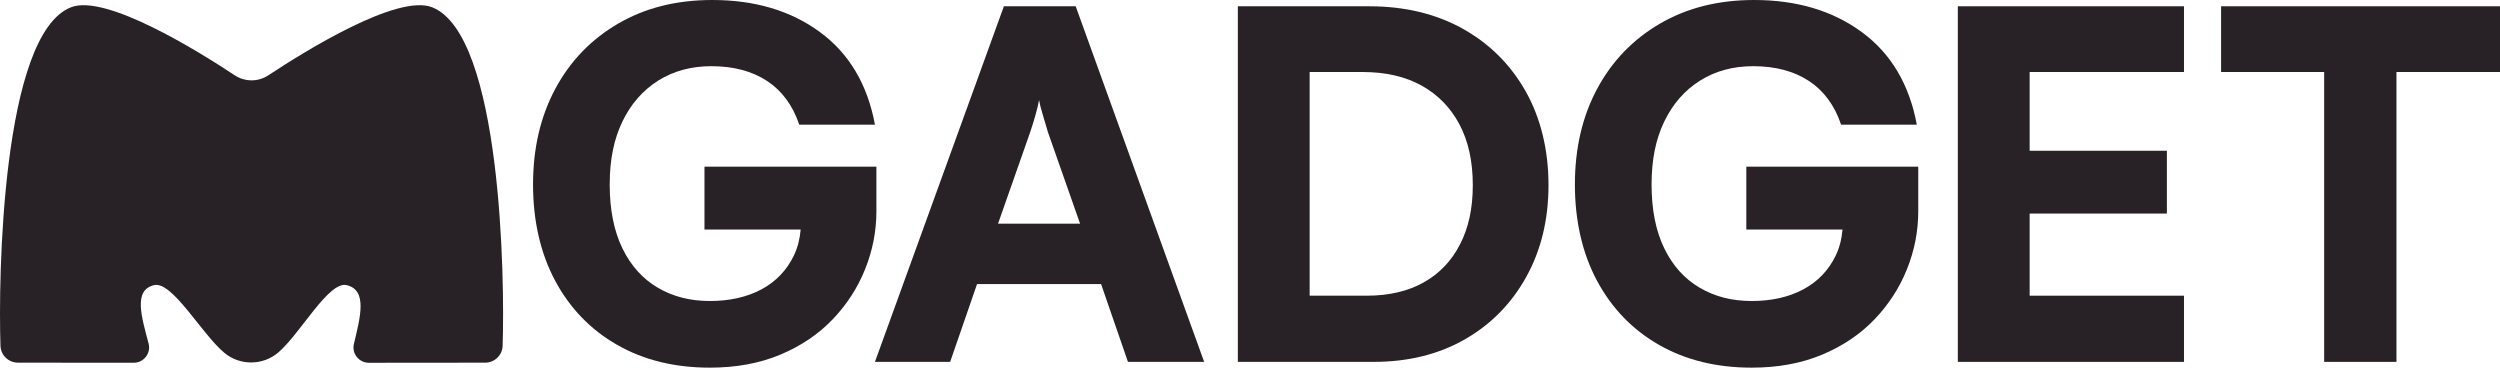
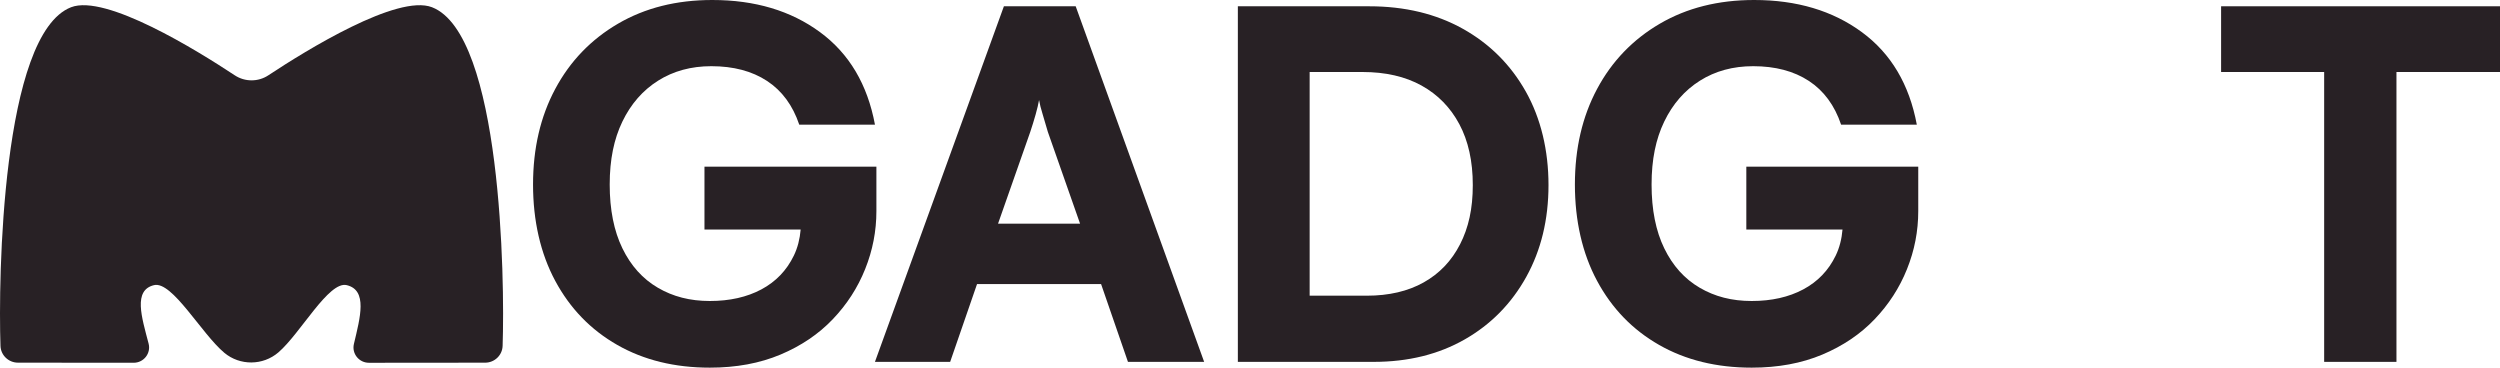
<svg xmlns="http://www.w3.org/2000/svg" width="170" height="25" viewBox="0 0 170 25" fill="none">
  <path d="M59.596 11.335H47.904V15.606H54.445C54.39 16.257 54.238 16.85 53.982 17.38C53.494 18.388 52.758 19.154 51.773 19.68C50.788 20.205 49.619 20.468 48.269 20.468C46.919 20.468 45.761 20.168 44.732 19.565C43.703 18.963 42.899 18.07 42.324 16.887C41.748 15.704 41.46 14.259 41.46 12.55C41.46 10.842 41.748 9.457 42.324 8.263C42.9 7.07 43.708 6.144 44.749 5.487C45.79 4.83 46.996 4.501 48.37 4.501C49.875 4.501 51.138 4.835 52.157 5.503C53.175 6.172 53.906 7.162 54.349 8.476H59.497C58.987 5.738 57.742 3.641 55.76 2.185C53.778 0.728 51.337 0 48.436 0C46 0 43.864 0.537 42.026 1.61C40.187 2.683 38.765 4.162 37.758 6.044C36.749 7.928 36.247 10.097 36.247 12.549C36.247 15.002 36.75 17.231 37.758 19.103C38.765 20.976 40.17 22.427 41.975 23.456C43.78 24.486 45.878 25 48.269 25C50.063 25 51.663 24.704 53.069 24.113C54.474 23.521 55.66 22.722 56.622 21.714C57.586 20.707 58.322 19.568 58.831 18.297C59.34 17.028 59.595 15.713 59.595 14.355V11.333L59.596 11.335Z" fill="#282125" />
  <path d="M68.265 0.427L59.496 24.607H64.611L66.438 19.318H74.874L76.701 24.607H81.882L73.147 0.427H68.265ZM67.866 15.211L70.058 8.969C70.19 8.574 70.312 8.181 70.423 7.786C70.534 7.391 70.611 7.064 70.656 6.8C70.699 7.063 70.783 7.391 70.905 7.786C71.027 8.181 71.143 8.574 71.254 8.969L73.445 15.211H67.866Z" fill="#282125" />
  <path d="M99.469 1.955C97.643 0.937 95.521 0.428 93.109 0.428H84.174V24.607H93.408C95.755 24.607 97.82 24.098 99.602 23.08C101.385 22.062 102.78 20.643 103.787 18.826C104.794 17.008 105.298 14.928 105.298 12.583C105.298 10.239 104.783 8.055 103.754 6.226C102.723 4.397 101.295 2.974 99.469 1.955ZM99.286 16.608C98.71 17.736 97.886 18.601 96.812 19.203C95.738 19.806 94.447 20.107 92.942 20.107H89.056V4.896H92.643C94.215 4.896 95.555 5.203 96.662 5.816C97.769 6.429 98.627 7.306 99.236 8.444C99.844 9.584 100.15 10.964 100.15 12.583C100.15 14.203 99.861 15.48 99.286 16.608Z" fill="#282125" />
  <path d="M118.751 15.606H125.291C125.236 16.257 125.084 16.85 124.828 17.38C124.341 18.388 123.605 19.154 122.619 19.68C121.634 20.205 120.465 20.468 119.115 20.468C117.765 20.468 116.607 20.168 115.578 19.565C114.549 18.963 113.745 18.07 113.17 16.887C112.594 15.704 112.307 14.259 112.307 12.55C112.307 10.842 112.594 9.457 113.17 8.263C113.746 7.07 114.554 6.144 115.595 5.487C116.636 4.83 117.842 4.501 119.216 4.501C120.721 4.501 121.984 4.835 123.003 5.503C124.021 6.172 124.752 7.162 125.195 8.476H130.343C129.833 5.738 128.588 3.641 126.606 2.185C124.623 0.729 122.183 0 119.282 0C116.846 0 114.71 0.537 112.872 1.61C111.034 2.683 109.611 4.162 108.604 6.044C107.595 7.928 107.093 10.097 107.093 12.549C107.093 15.002 107.596 17.231 108.604 19.103C109.611 20.976 111.016 22.427 112.822 23.456C114.626 24.486 116.724 25 119.115 25C120.909 25 122.509 24.704 123.915 24.113C125.32 23.521 126.506 22.722 127.468 21.714C128.432 20.707 129.168 19.568 129.677 18.297C130.187 17.028 130.441 15.713 130.441 14.355V11.333H118.75V15.604L118.751 15.606Z" fill="#282125" />
-   <path d="M133.133 24.607H148.511V20.107H138.016V14.522H147.348V10.251H138.016V4.896H148.511V0.427H133.133V24.607Z" fill="#282125" />
  <path d="M170 0.427H151.035V4.896H158.043V24.607H162.959V4.896H170V0.427Z" fill="#282125" />
  <path d="M29.376 0.492C27.031 -0.417 20.825 3.416 18.251 5.119C17.558 5.578 16.655 5.578 15.961 5.119C13.385 3.416 7.18 -0.417 4.834 0.492C0.109 2.327 -0.124 18.985 0.033 23.522C0.055 24.157 0.58 24.66 1.222 24.661L9.086 24.668C9.776 24.668 10.277 24.025 10.105 23.365C9.63 21.553 9.045 19.728 10.476 19.389C11.71 19.096 13.702 22.692 15.253 23.989C16.316 24.878 17.88 24.865 18.93 23.963C20.433 22.671 22.349 19.099 23.575 19.389C25.011 19.73 24.494 21.581 24.065 23.39C23.91 24.044 24.411 24.67 25.09 24.669L32.989 24.662C33.63 24.662 34.156 24.158 34.178 23.523C34.335 18.985 34.102 2.327 29.376 0.492Z" fill="#282125" />
</svg>